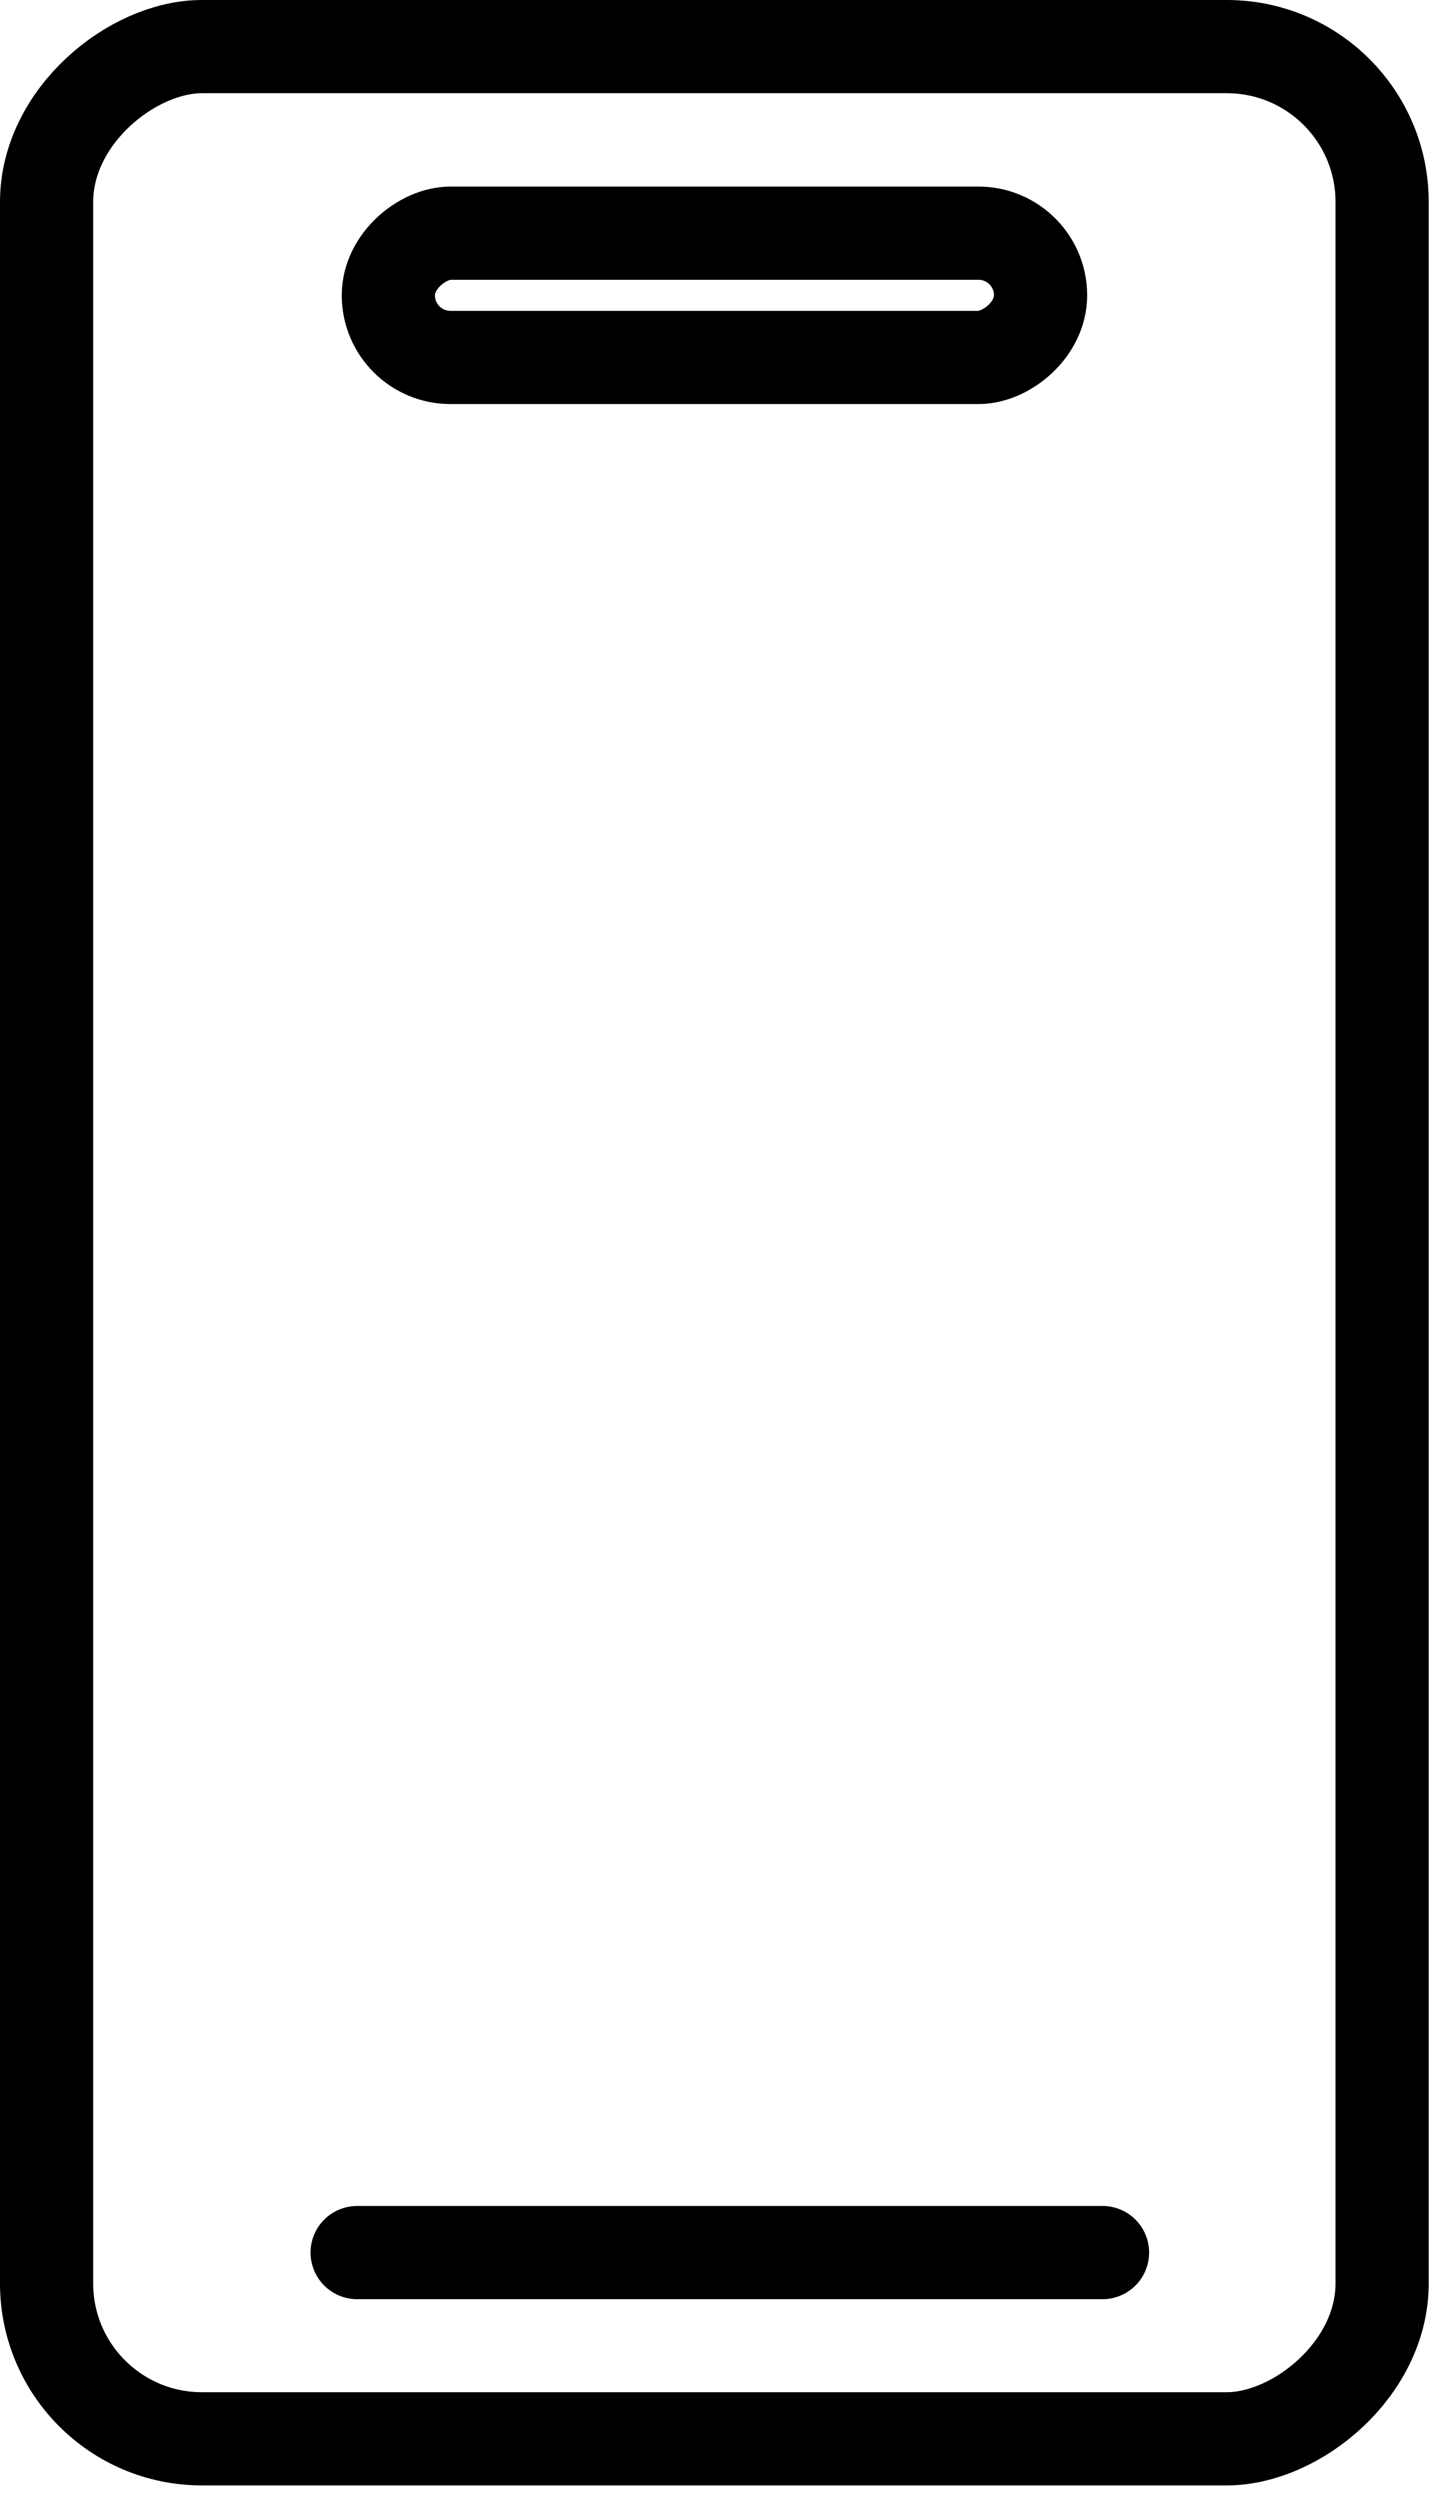
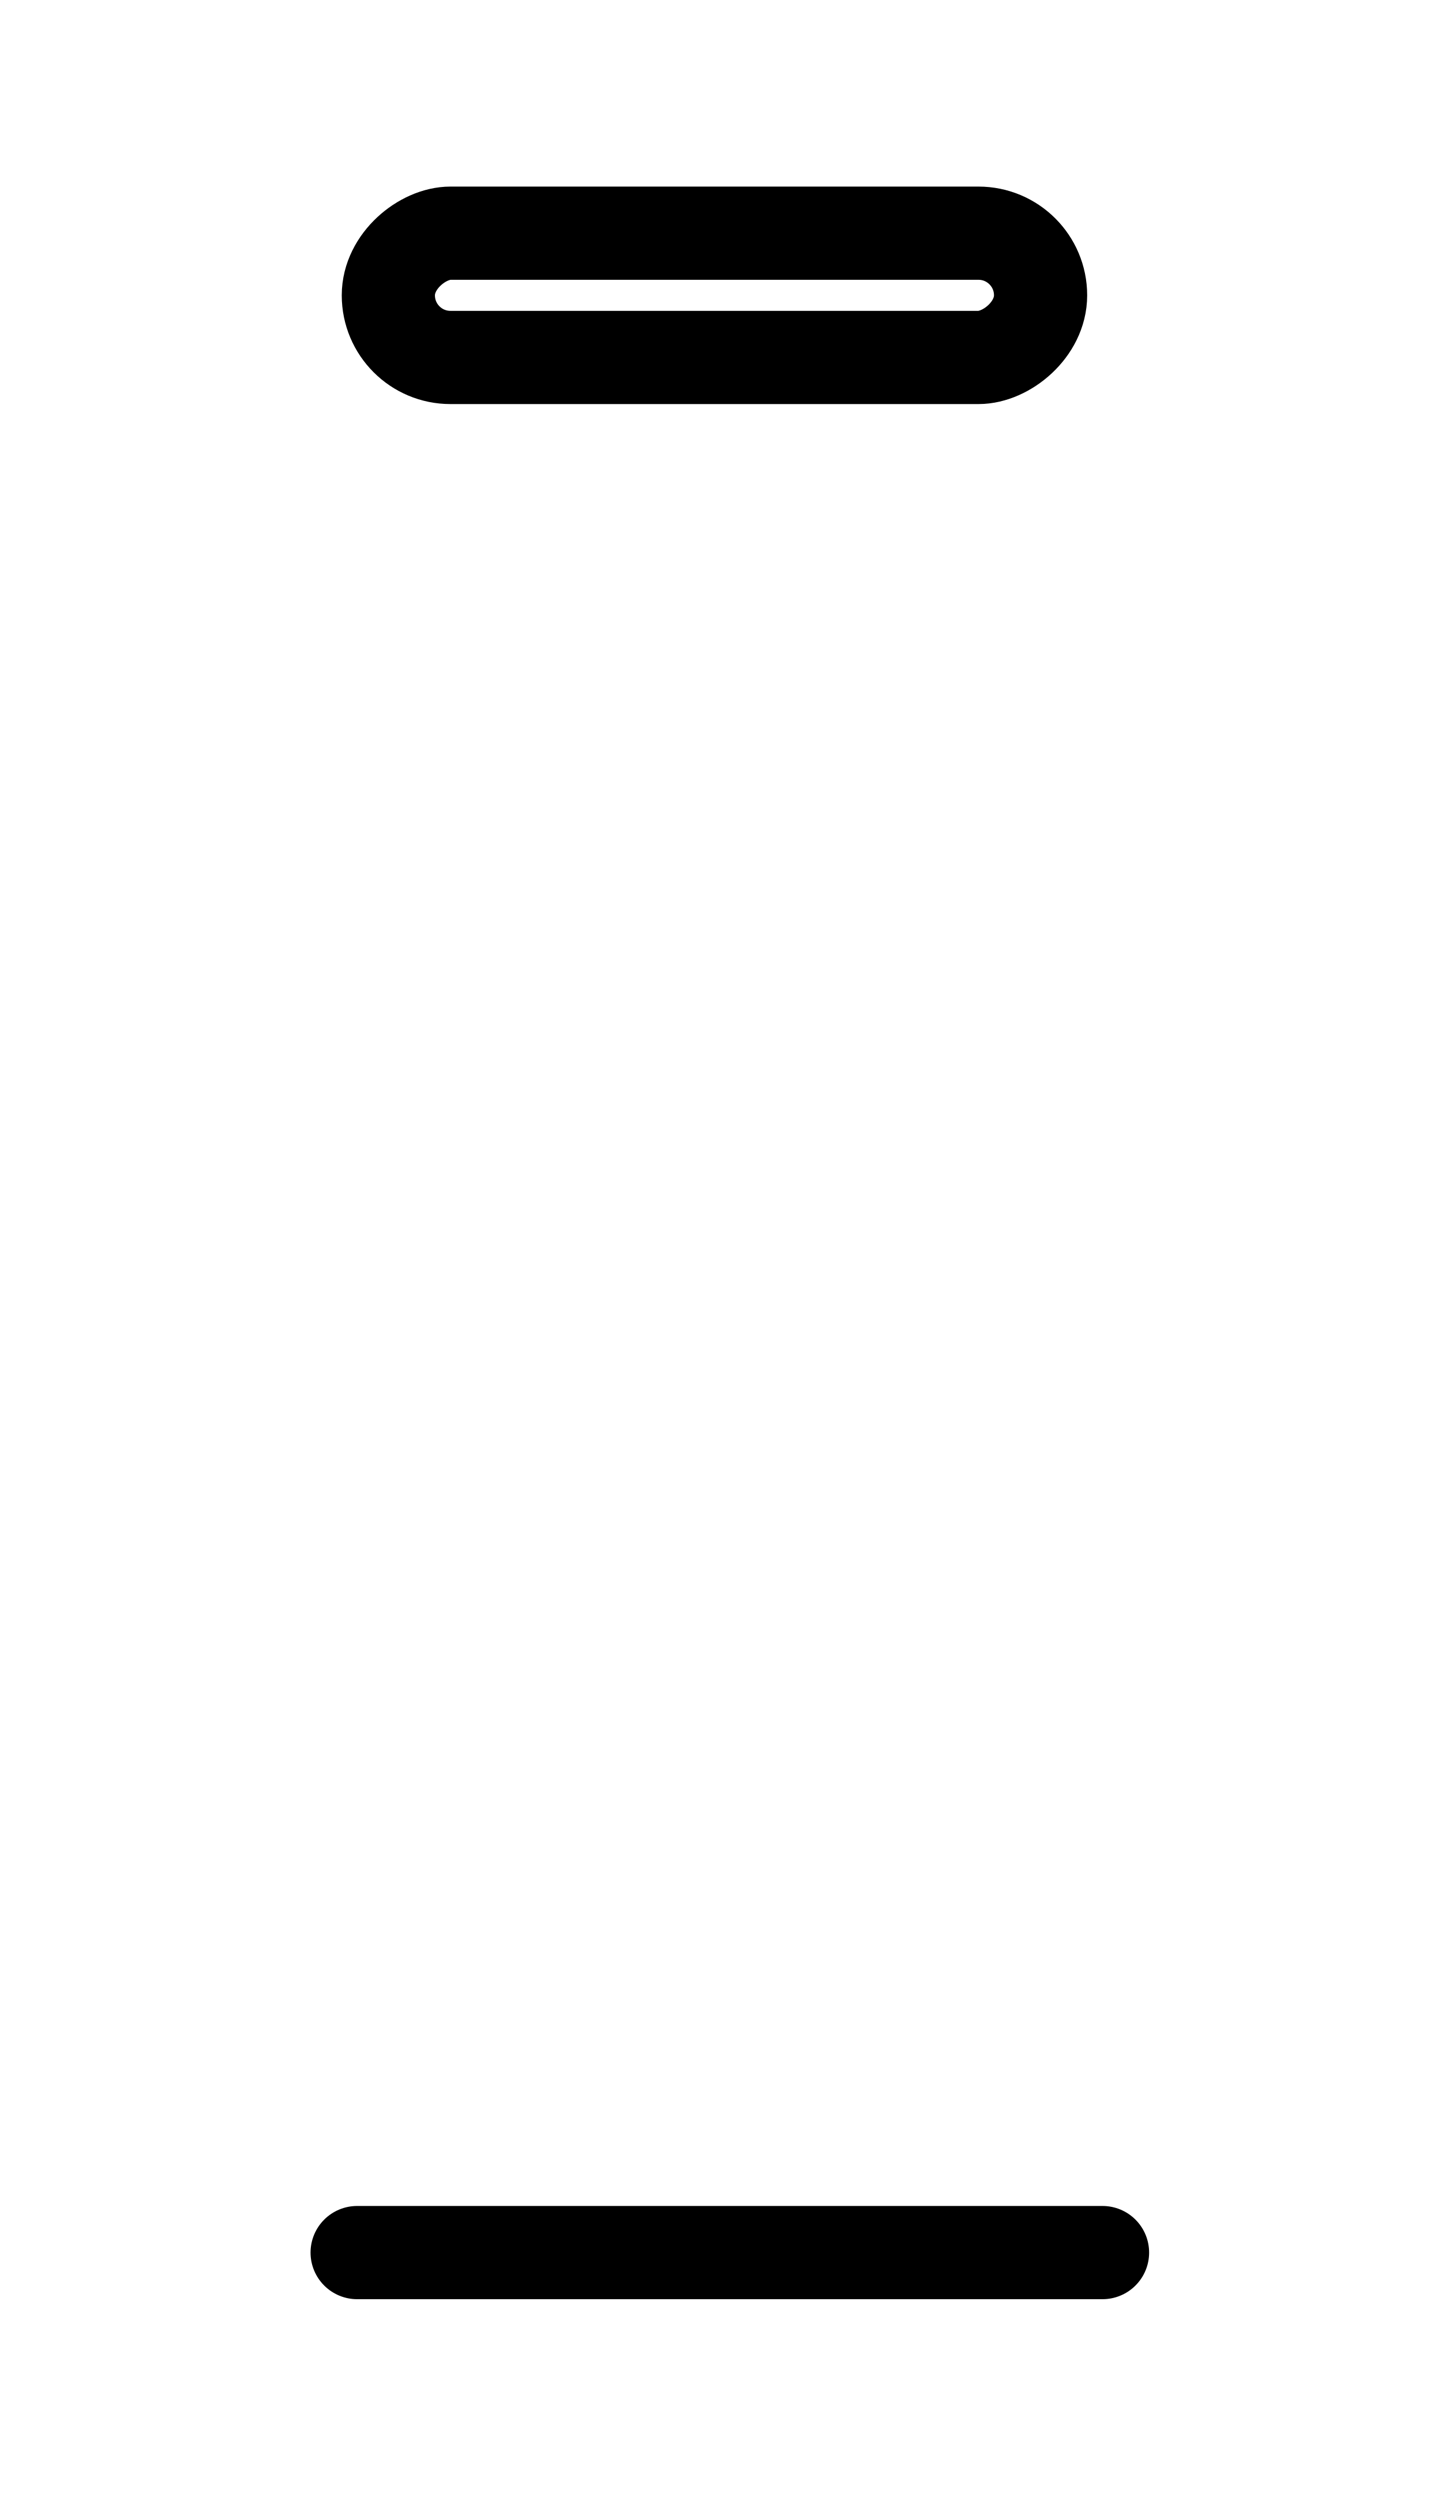
<svg xmlns="http://www.w3.org/2000/svg" width="45" height="78" viewBox="0 0 45 78" fill="none">
-   <rect x="43.131" y="1.454" width="74.631" height="41.677" rx="4.846" transform="rotate(90 43.131 1.454)" stroke="black" stroke-width="2.908" />
  <rect x="32.473" y="7.275" width="3.877" height="20.354" rx="1.938" transform="rotate(90 32.473 7.275)" stroke="black" stroke-width="2.908" />
  <path d="M11.145 70.275L34.406 70.275" stroke="black" stroke-width="2.908" stroke-linecap="round" />
</svg>